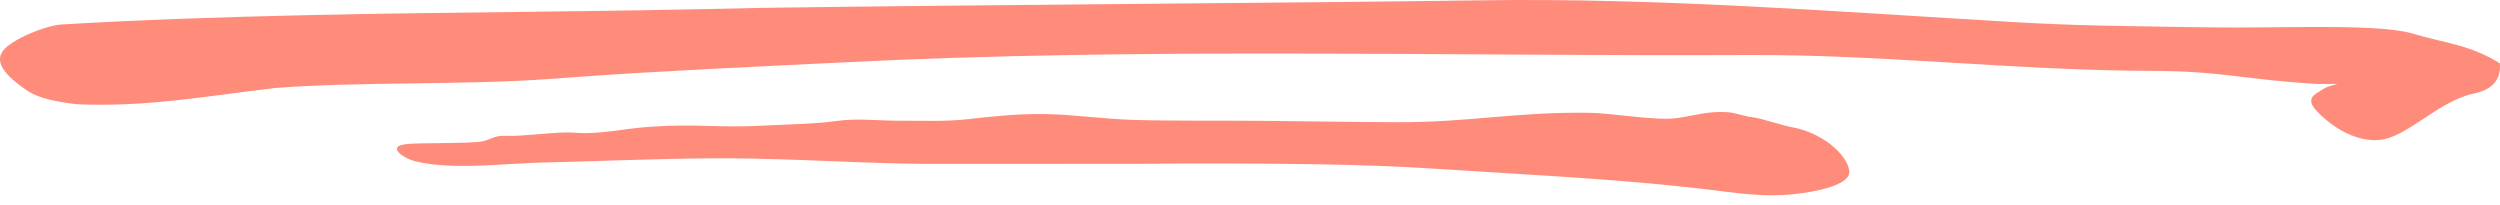
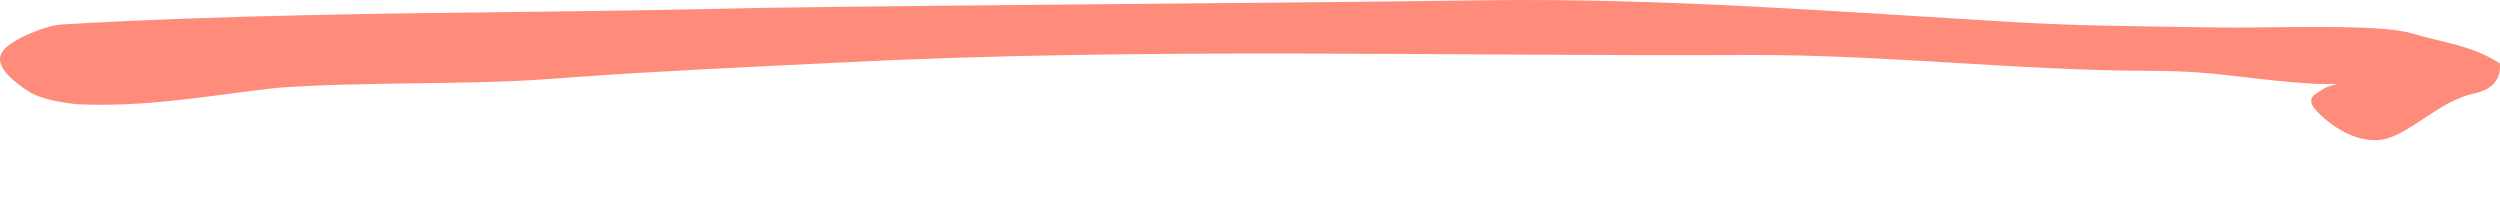
<svg xmlns="http://www.w3.org/2000/svg" width="134" height="11" viewBox="0 0 134 11" fill="none">
-   <path d="M31.478 8.645C34.451 8.557 37.442 8.442 40.406 8.503C44.155 8.577 47.332 8.817 51.053 8.784C52.308 8.775 59.945 8.789 60.987 8.78C64.237 8.748 67.433 8.754 70.673 8.805C72.824 8.841 74.985 8.914 77.119 9.056C82.141 9.389 87.33 9.613 92.27 10.248C93.526 10.41 94.809 10.545 96.073 10.415C97.328 10.29 99.25 9.915 99.12 9.139C98.973 8.232 97.644 7.103 96.045 6.817C95.555 6.733 94.43 6.342 93.932 6.284C93.462 6.232 93.045 6.046 92.611 6.014C91.586 5.936 90.819 6.202 89.868 6.332C88.76 6.483 86.36 6.06 85.215 6.045C81.171 5.988 78.817 6.57 74.772 6.55C72.382 6.54 69.98 6.498 67.589 6.476C65.293 6.455 62.992 6.493 60.702 6.424C59.103 6.378 57.525 6.132 55.938 6.112C54.579 6.096 53.203 6.237 51.867 6.388C50.723 6.523 49.465 6.466 48.303 6.471C47.242 6.482 45.94 6.331 44.951 6.471C43.676 6.654 42.262 6.659 40.962 6.731C38.516 6.867 37.286 6.622 34.85 6.794C33.334 6.898 32.216 7.226 30.704 7.107C29.929 7.044 27.944 7.326 27.169 7.279C26.373 7.237 26.318 7.559 25.6 7.612C24.73 7.673 23.852 7.659 22.985 7.679C22.617 7.69 21.627 7.668 21.37 7.831C21.009 8.055 21.73 8.518 22.273 8.649C24.26 9.138 27.13 8.747 29.225 8.706C29.973 8.692 30.723 8.671 31.478 8.645Z" fill="#FF8B7B" />
  <path d="M124.229 4.5C120.331 4.276 119.061 3.803 115.37 3.798C108.167 3.787 100.967 2.918 93.764 2.948C77.634 3.027 61.254 2.527 45.067 3.35C40.286 3.589 35.51 3.792 30.777 4.136C30.323 4.167 29.873 4.199 29.418 4.235C24.977 4.563 19.18 4.371 14.766 4.715C10.88 5.172 7.868 5.745 4.147 5.589C3.16 5.481 2.109 5.286 1.517 4.891C0.224 4.043 -0.377 3.267 0.249 2.62C0.453 2.407 0.804 2.188 1.183 1.991C1.923 1.625 2.809 1.338 3.291 1.313C11.609 0.813 21.045 0.719 28.561 0.63C32.272 0.588 36.102 0.531 40.786 0.422C51.607 0.266 68.669 0.166 79.501 0.016C88.965 -0.119 98.455 0.625 107.827 1.178C111.39 1.387 113.634 1.387 116.829 1.444C117.363 1.448 117.965 1.459 118.584 1.469C121.741 1.526 127.428 1.245 129.265 1.786C131.103 2.333 132.386 2.39 133.992 3.395C134.078 4.386 133.431 4.844 132.61 5.01C130.697 5.406 129.032 7.364 127.544 7.5C125.802 7.656 124.308 6.147 124.023 5.772C123.746 5.396 123.902 5.163 124.179 4.991C124.659 4.71 124.5 4.708 125.276 4.5H124.229Z" fill="#FF8B7B" />
</svg>